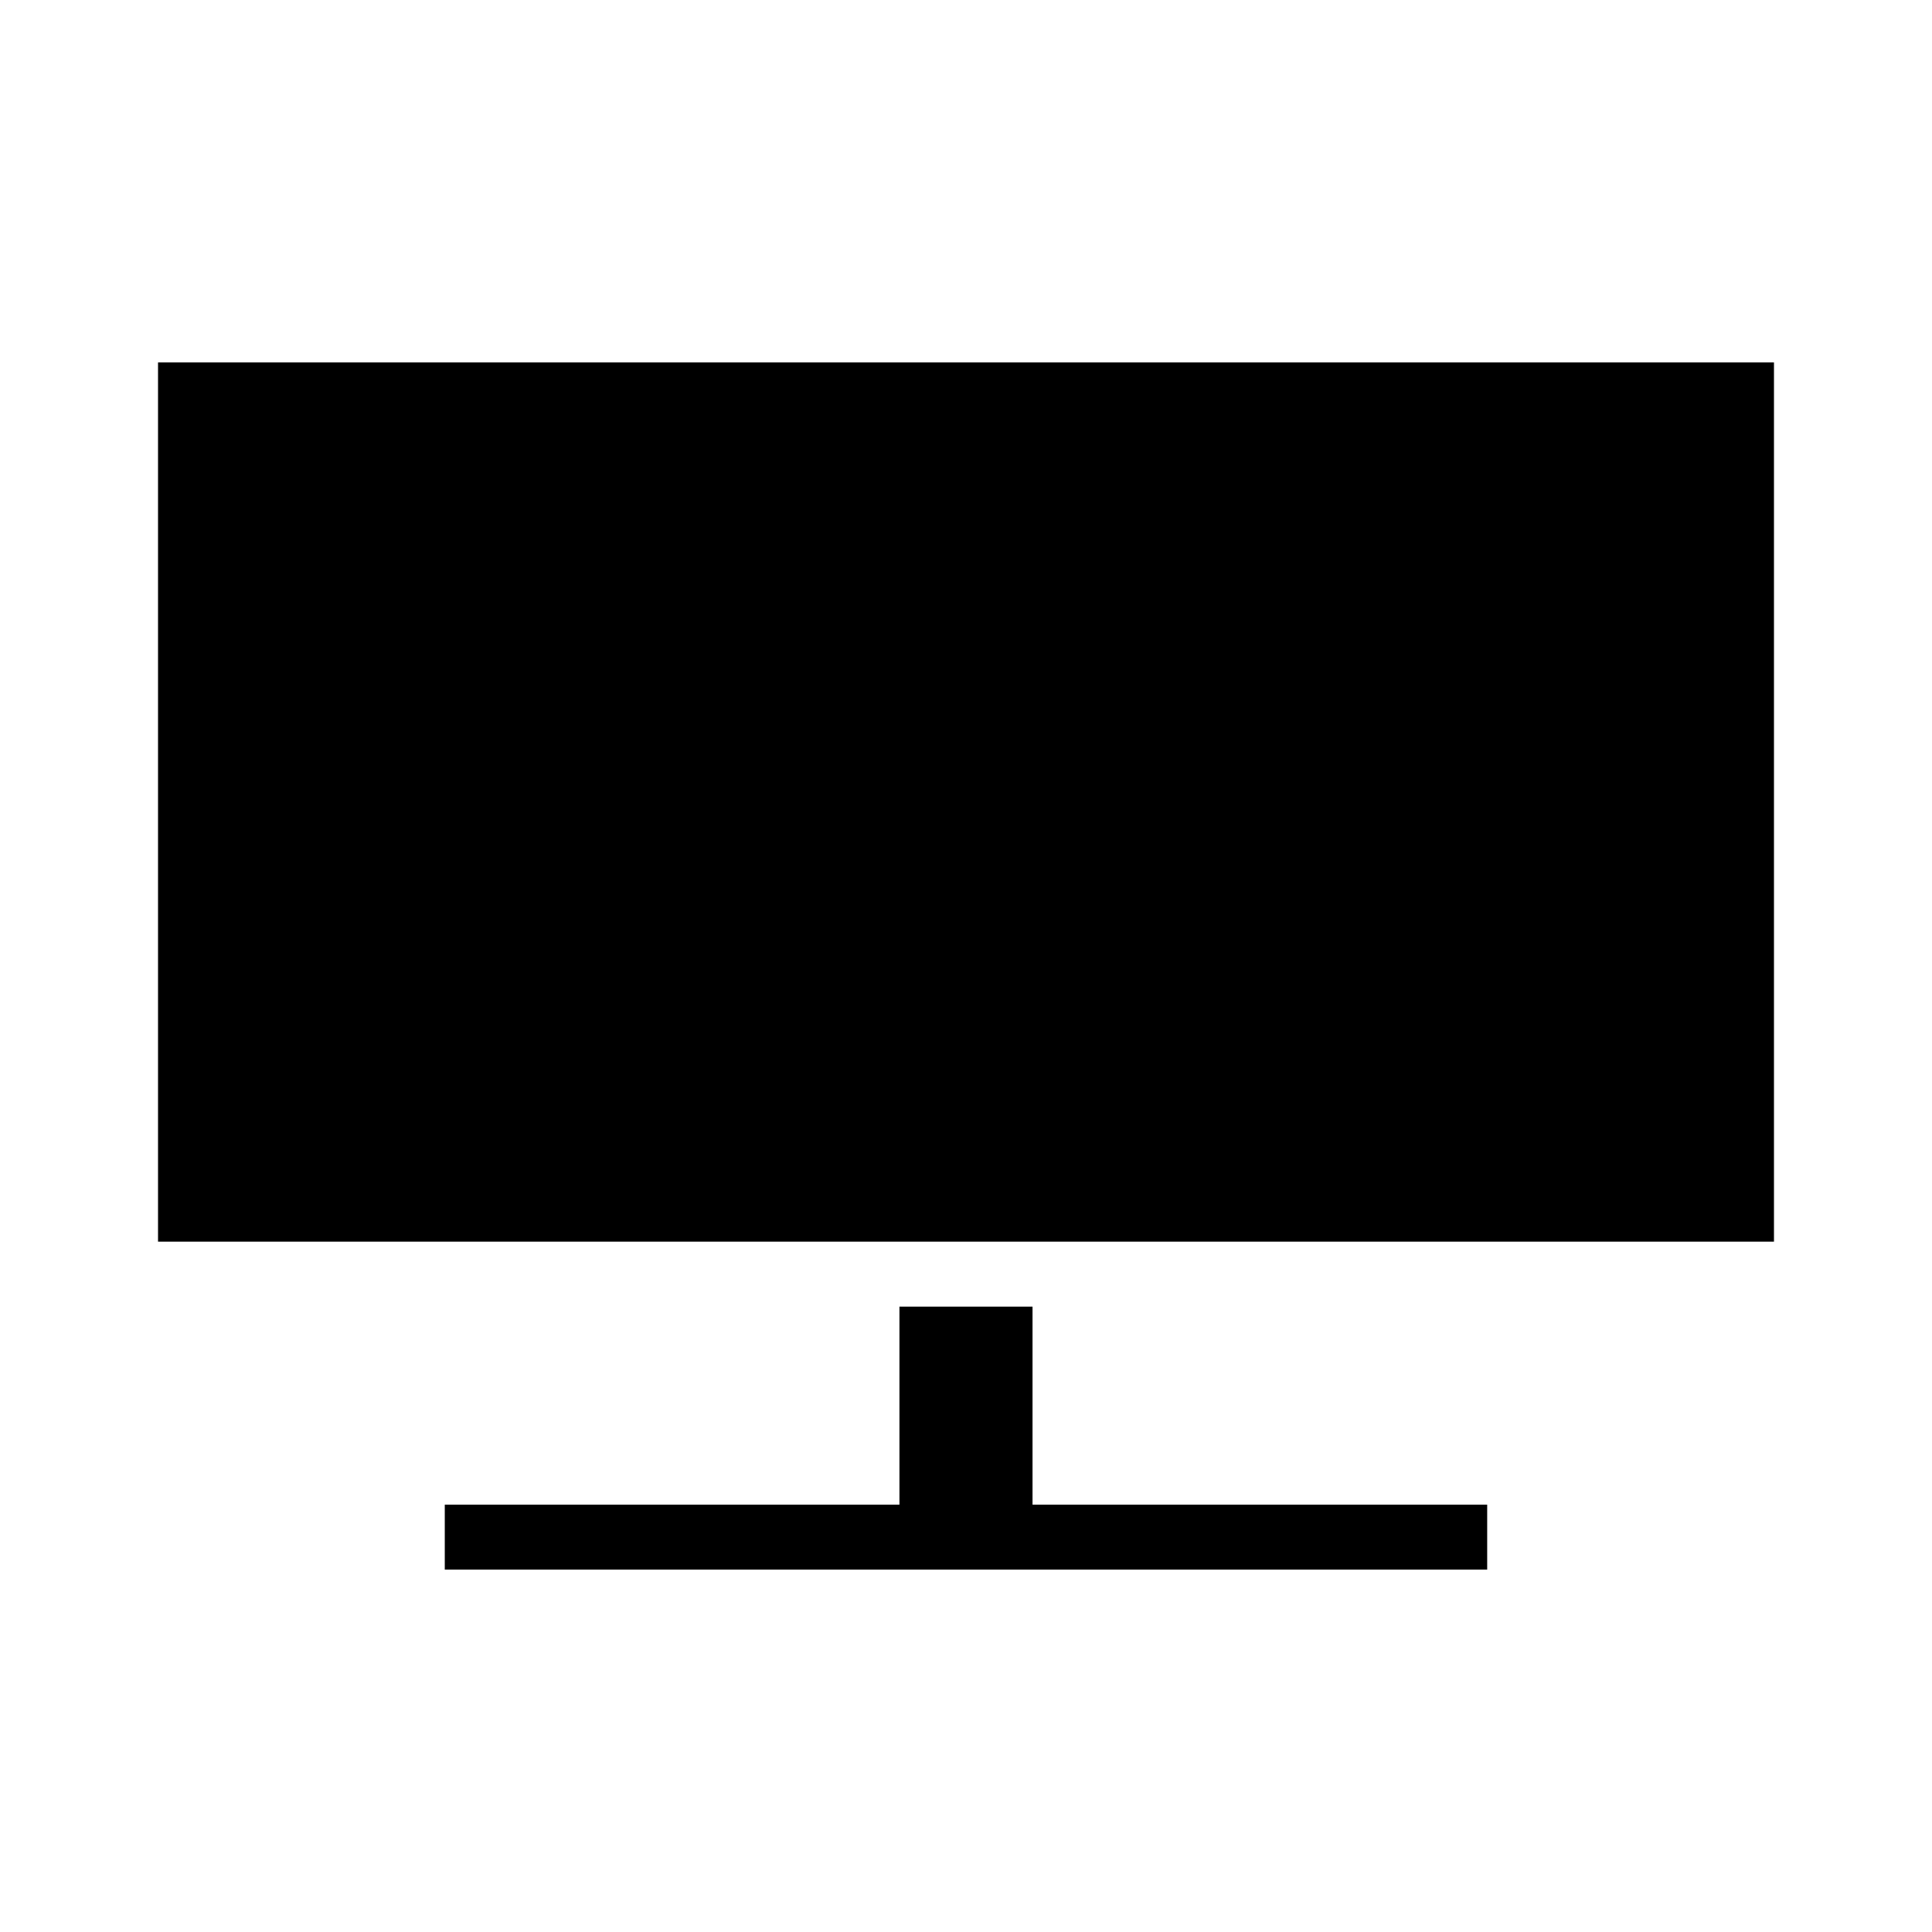
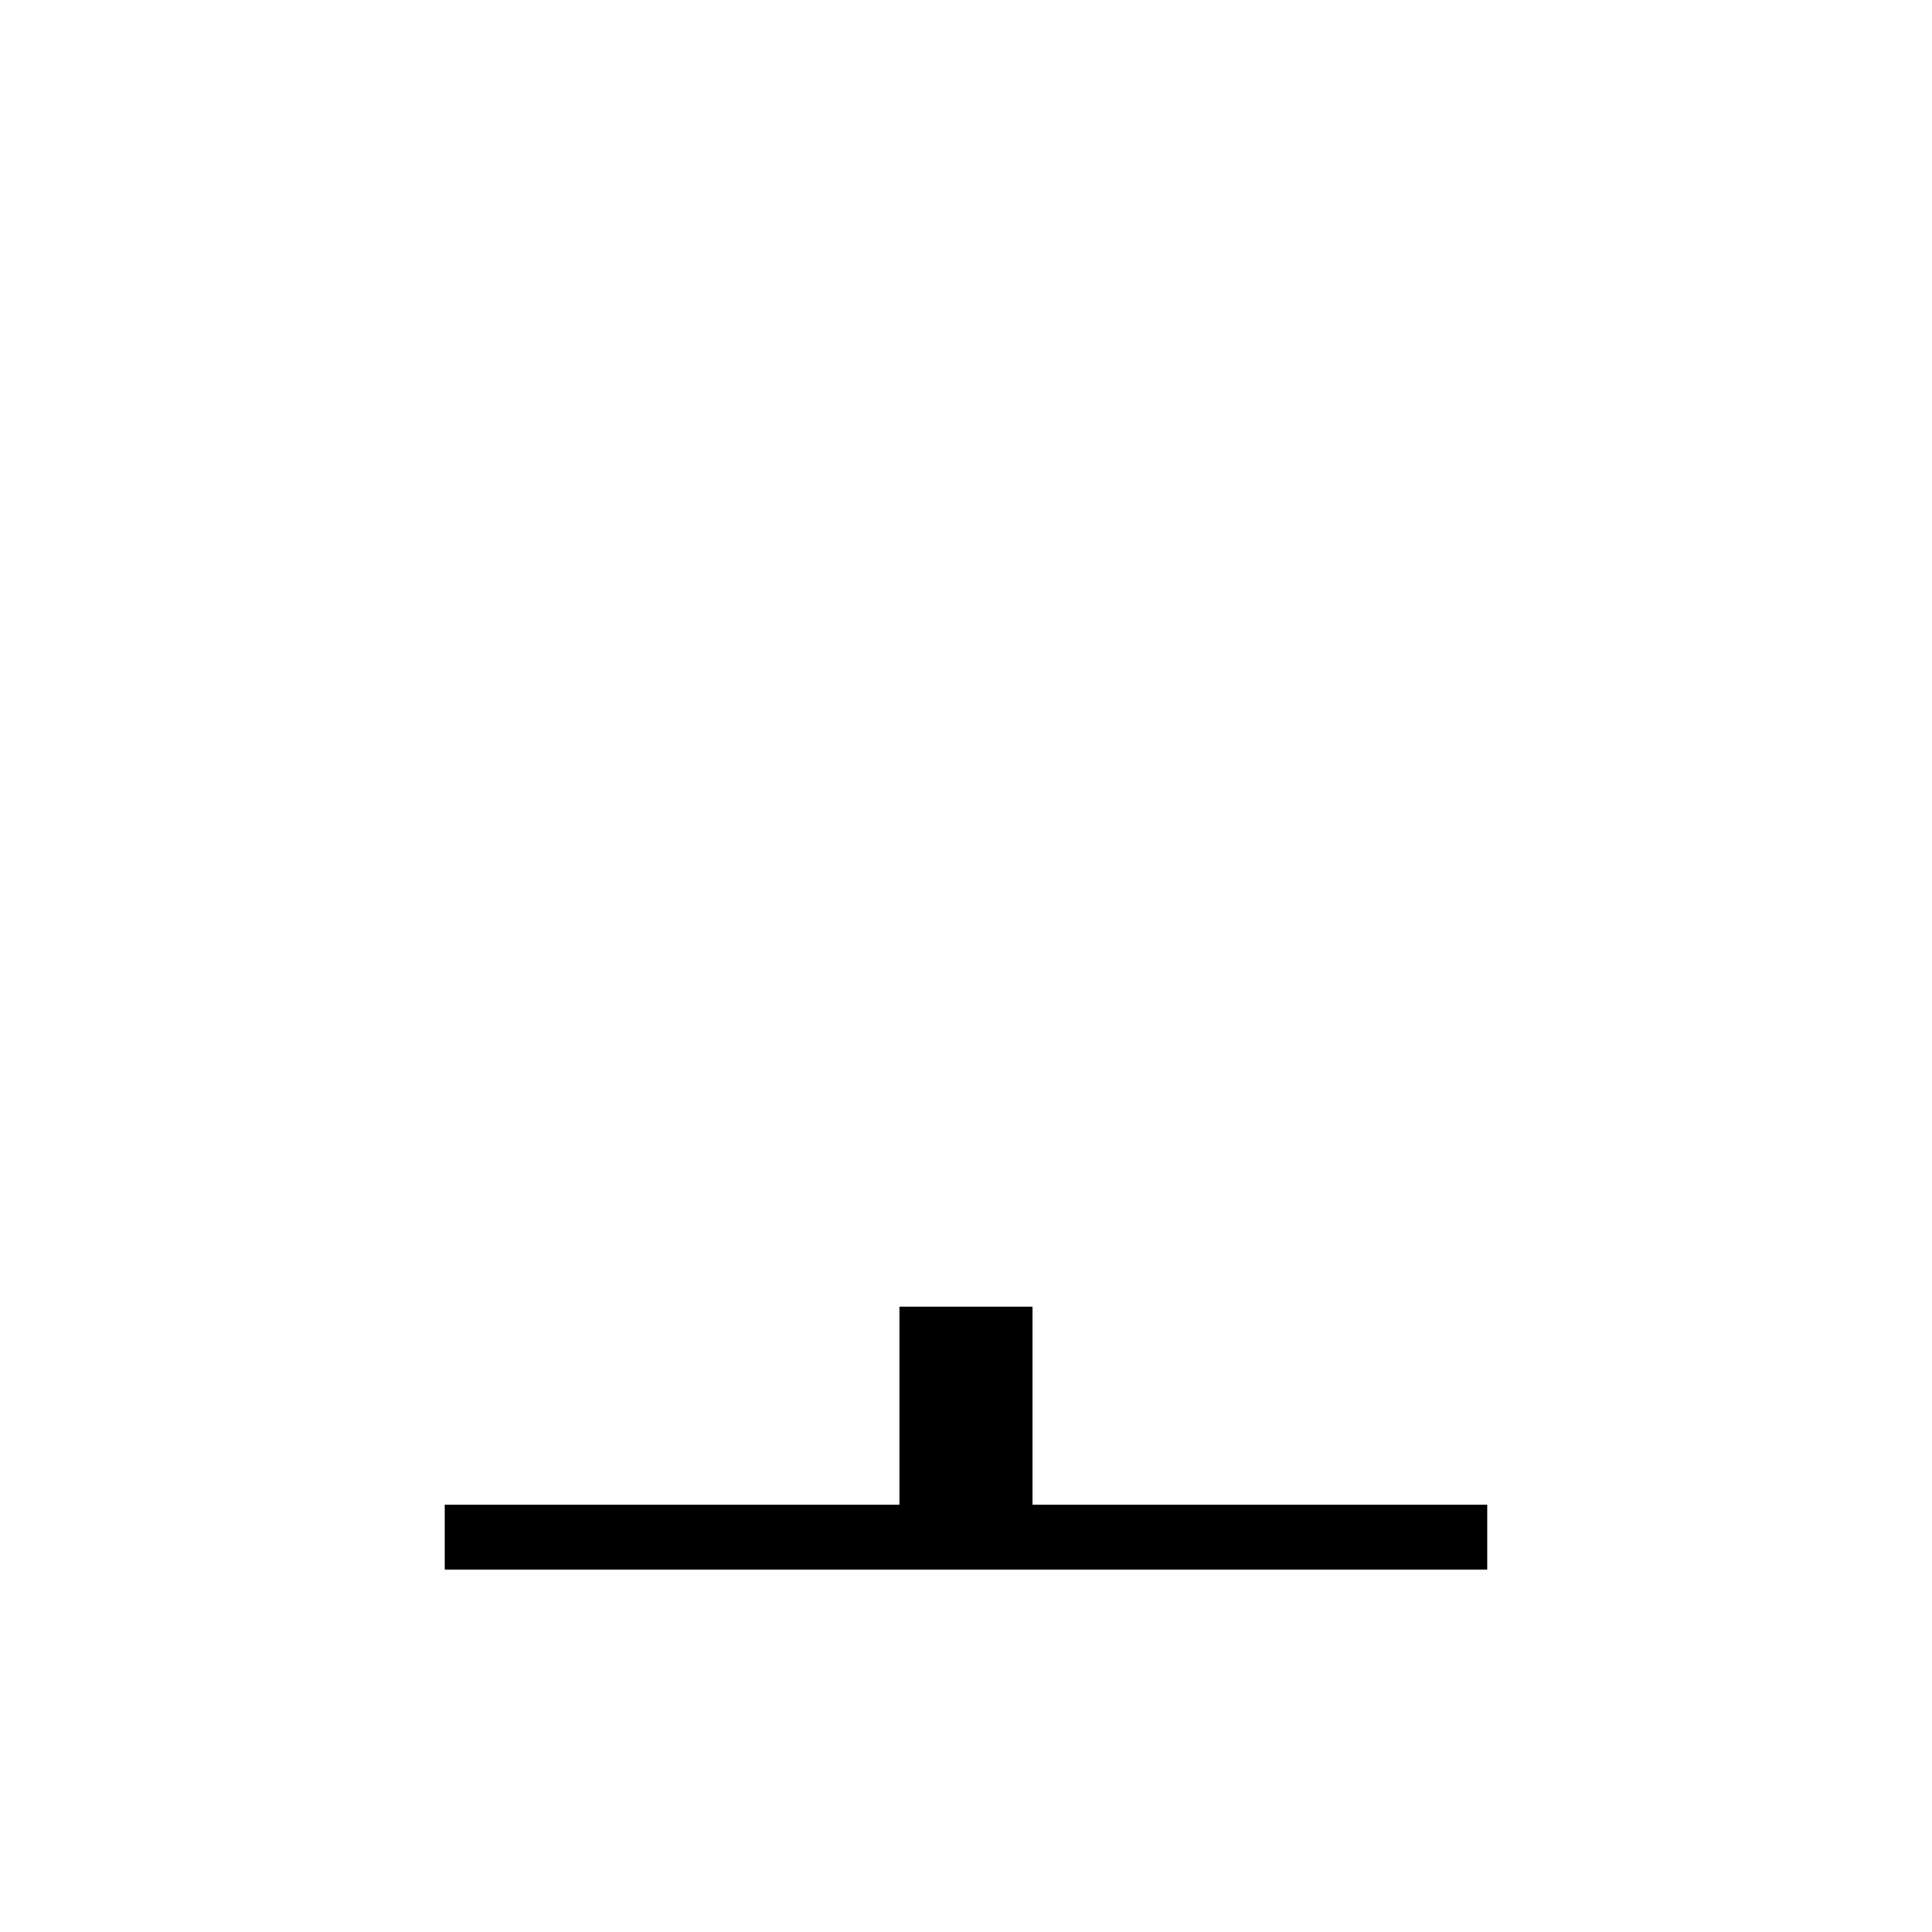
<svg xmlns="http://www.w3.org/2000/svg" fill="#000000" width="800px" height="800px" version="1.1" viewBox="144 144 512 512">
  <g>
    <path d="m538.12 542.75v17.211h-276.25v-17.211h120.49v-52.48h35.27v52.48z" />
-     <path d="m185.88 240.04h428.24v233.01h-428.24z" />
  </g>
</svg>